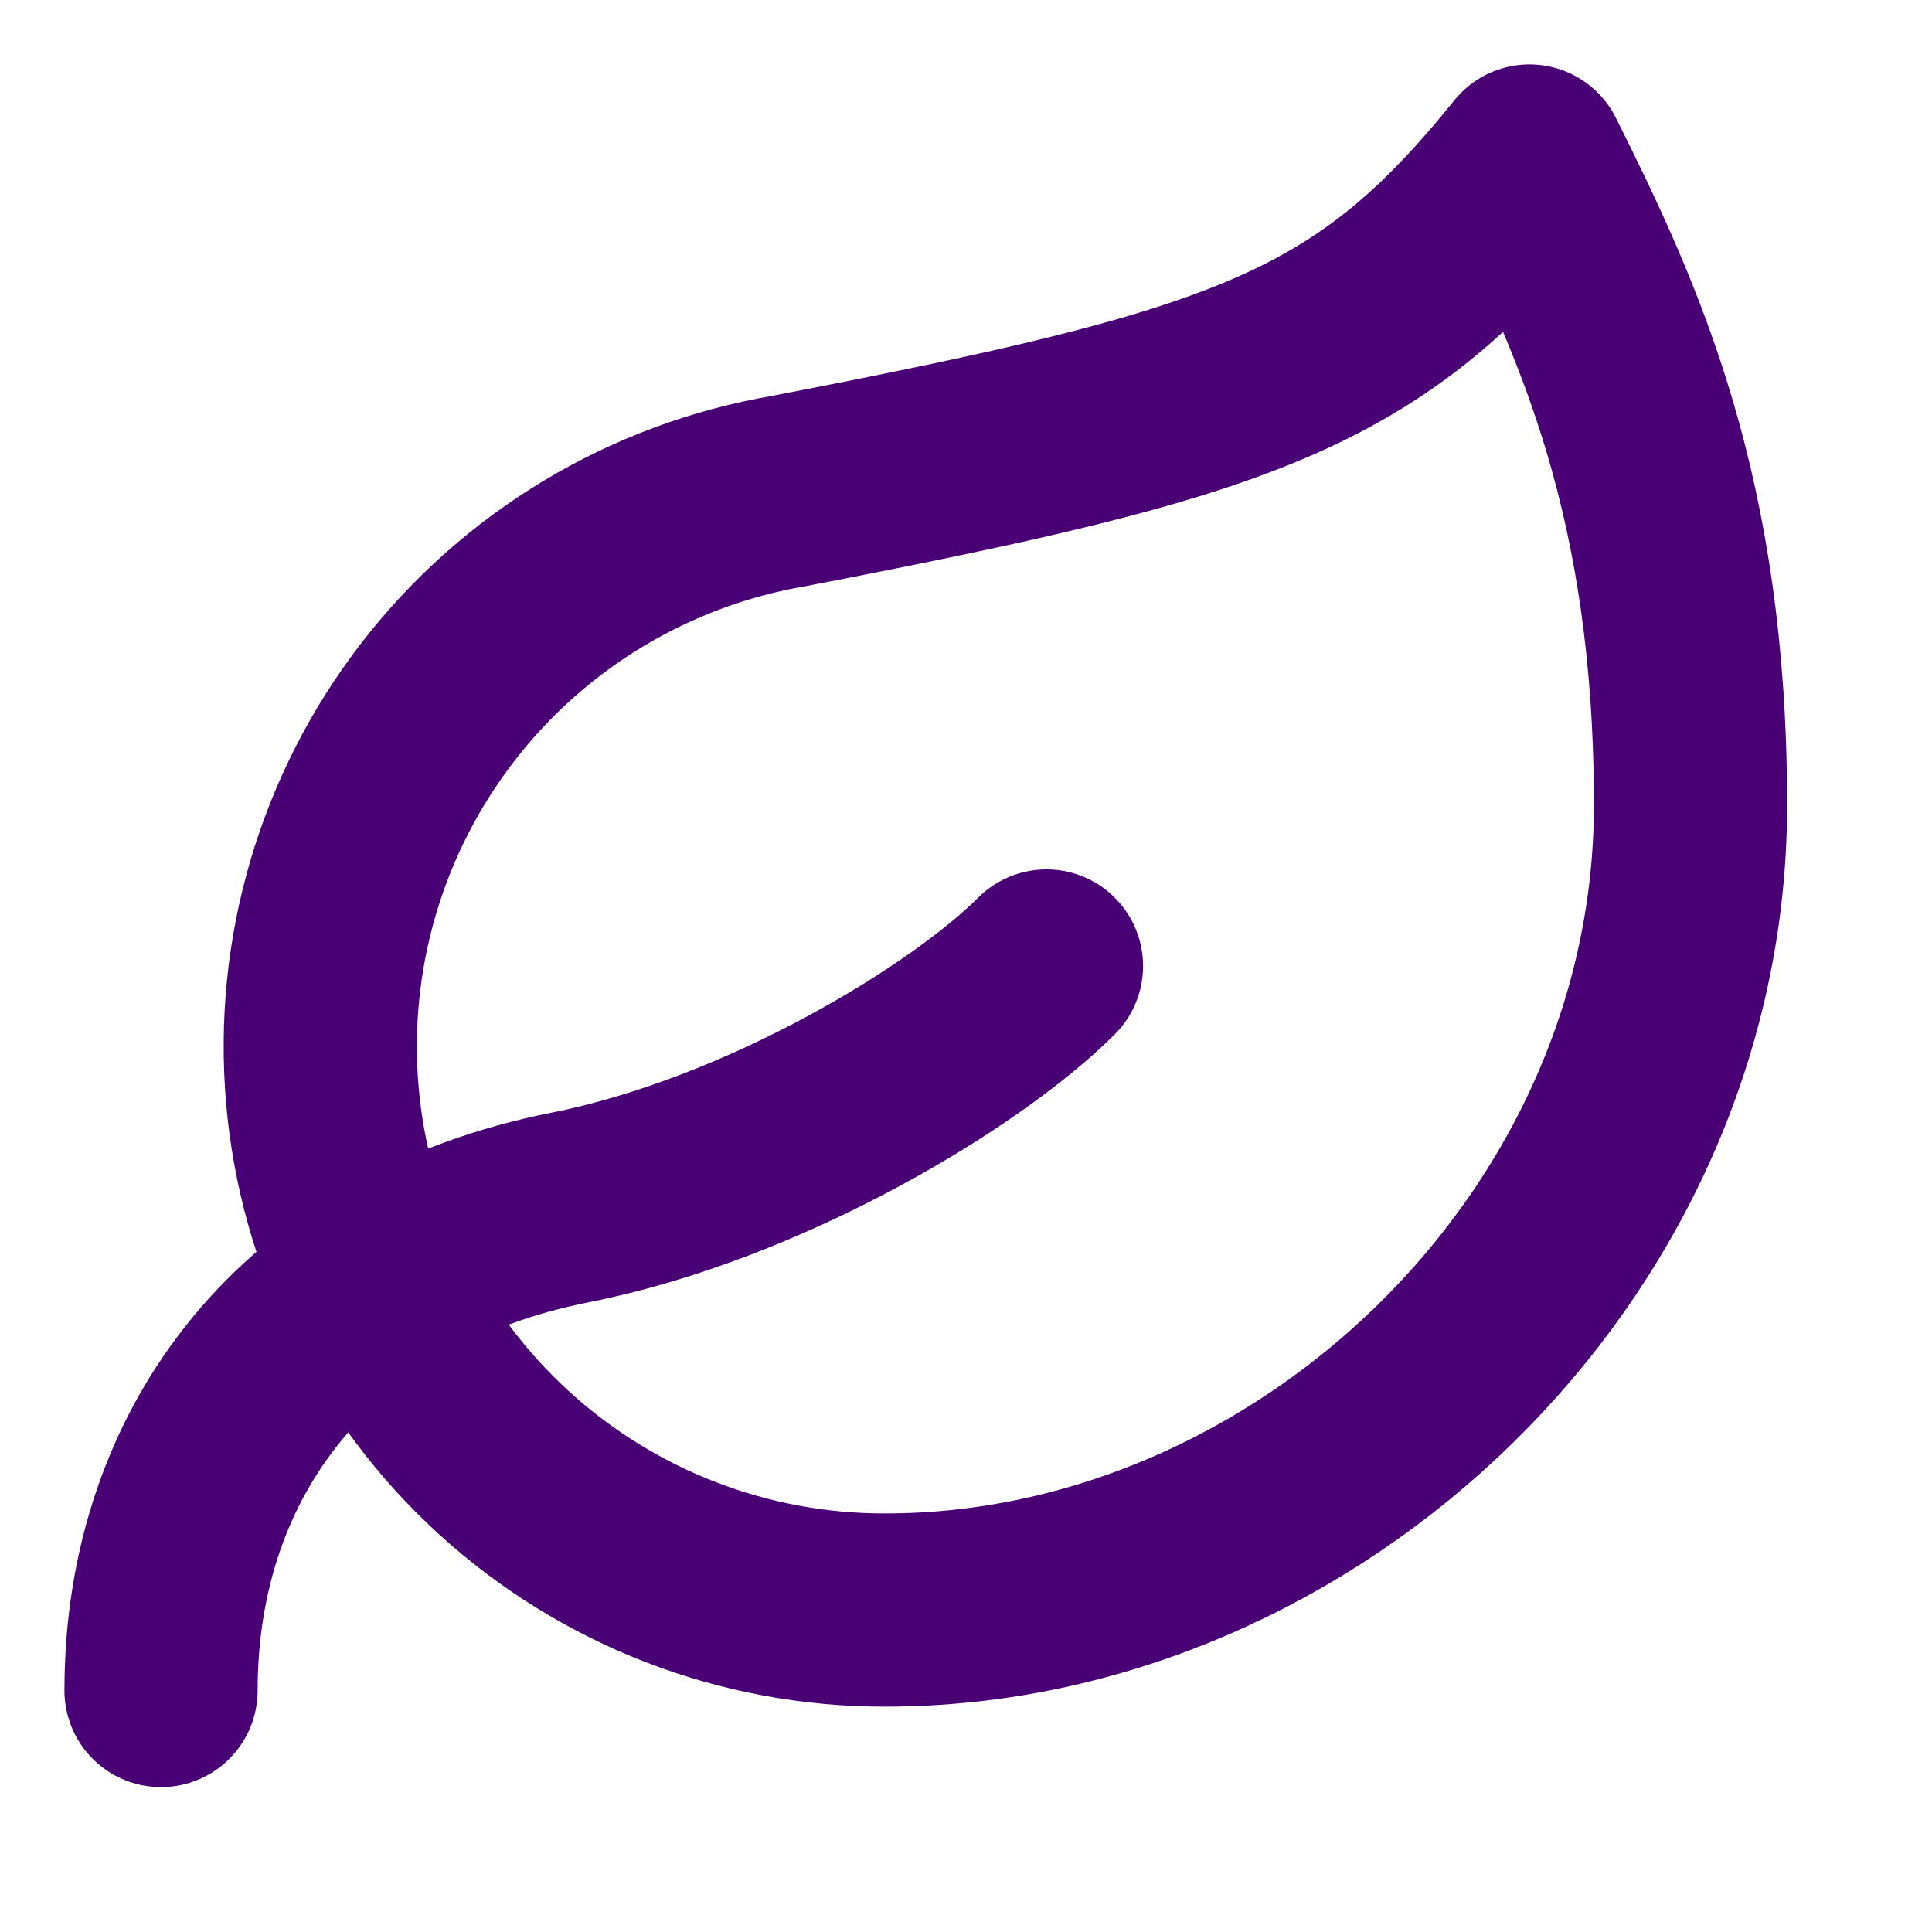
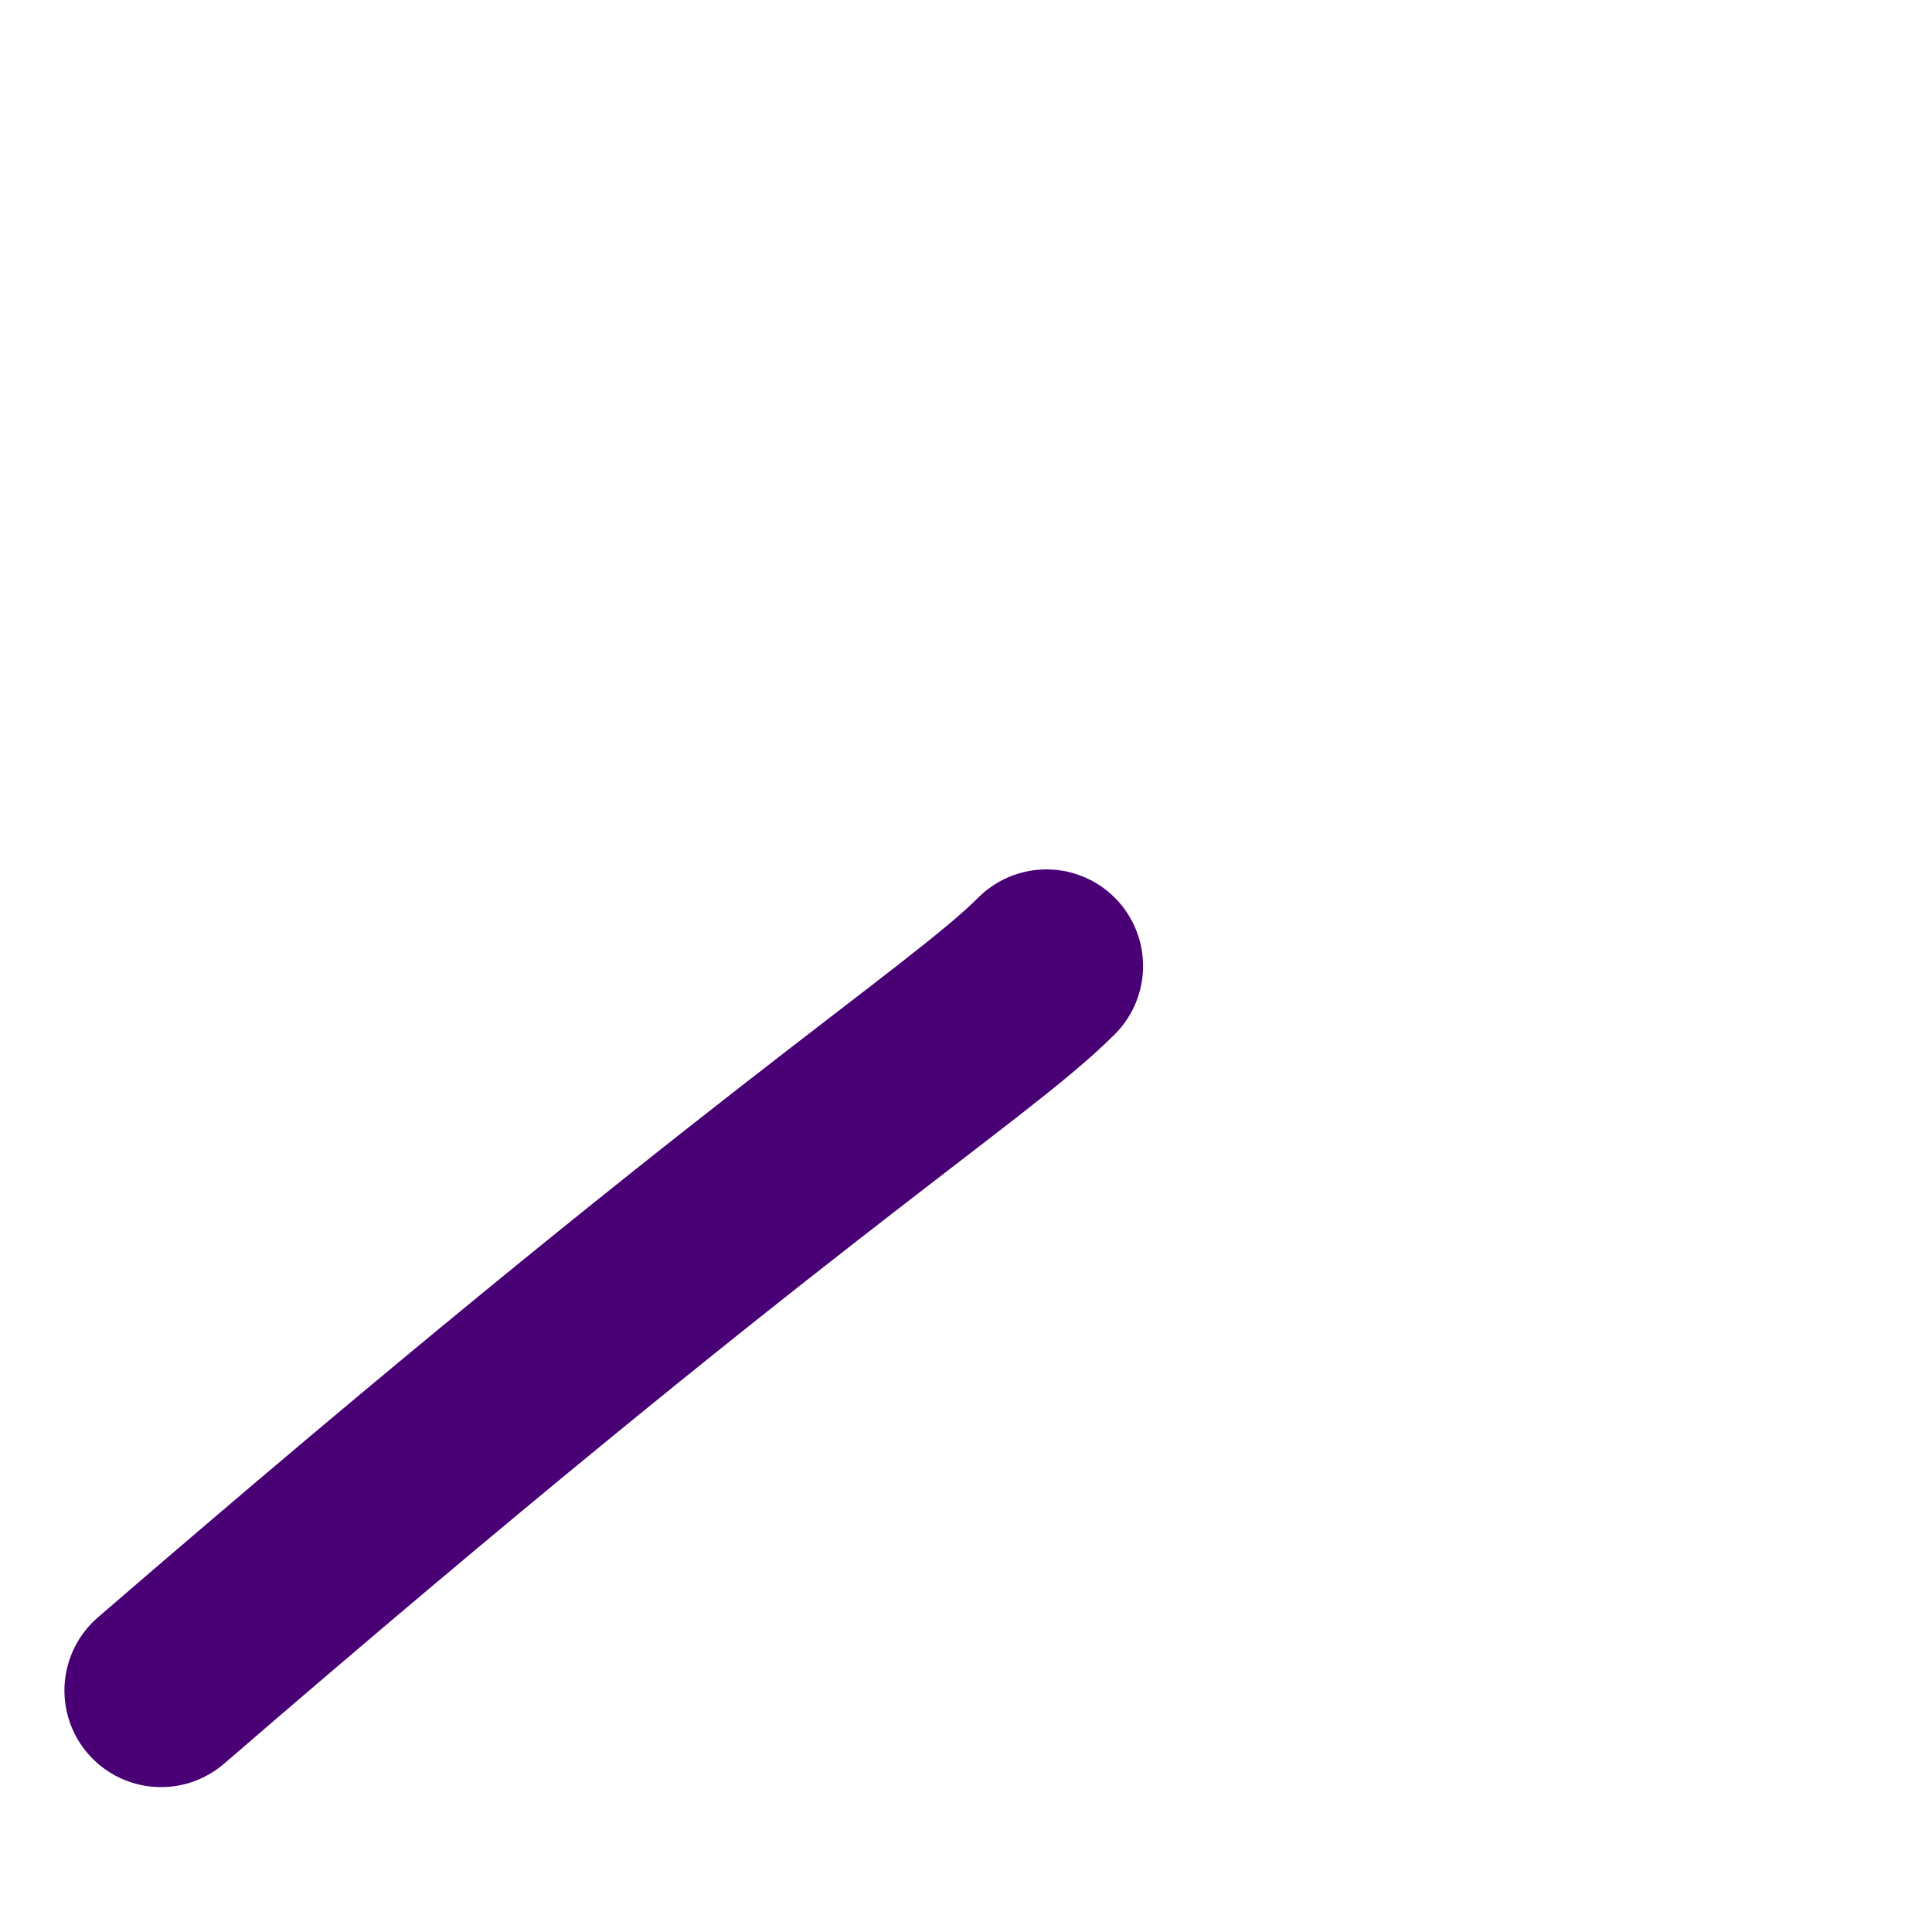
<svg xmlns="http://www.w3.org/2000/svg" width="20" height="20" viewBox="0 0 20 20" fill="none">
  <g id="leaf 1">
-     <path id="Vector" d="M9.167 16.667C7.703 16.671 6.292 16.125 5.212 15.138C4.132 14.15 3.463 12.793 3.337 11.335C3.211 9.877 3.638 8.425 4.533 7.267C5.427 6.109 6.724 5.33 8.167 5.083C12.917 4.167 14.167 3.733 15.833 1.667C16.667 3.333 17.5 5.15 17.5 8.333C17.5 12.917 13.517 16.667 9.167 16.667Z" stroke="#490075" stroke-width="2" stroke-linecap="round" stroke-linejoin="round" />
-     <path id="Vector_2" d="M1.667 17.5C1.667 15 3.208 13.033 5.9 12.5C7.917 12.1 10 10.833 10.833 10" stroke="#490075" stroke-width="2" stroke-linecap="round" stroke-linejoin="round" />
+     <path id="Vector_2" d="M1.667 17.5C7.917 12.1 10 10.833 10.833 10" stroke="#490075" stroke-width="2" stroke-linecap="round" stroke-linejoin="round" />
  </g>
</svg>